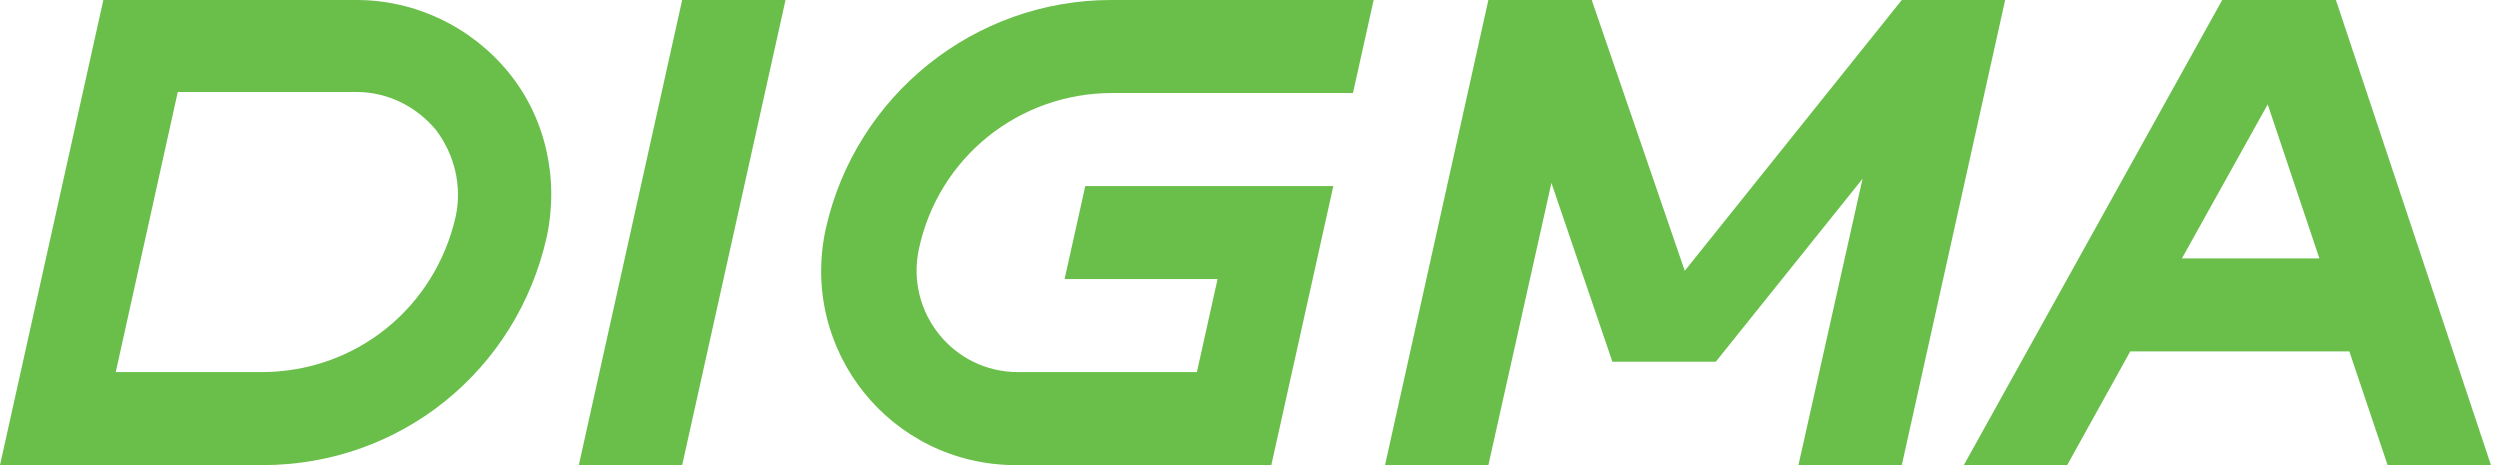
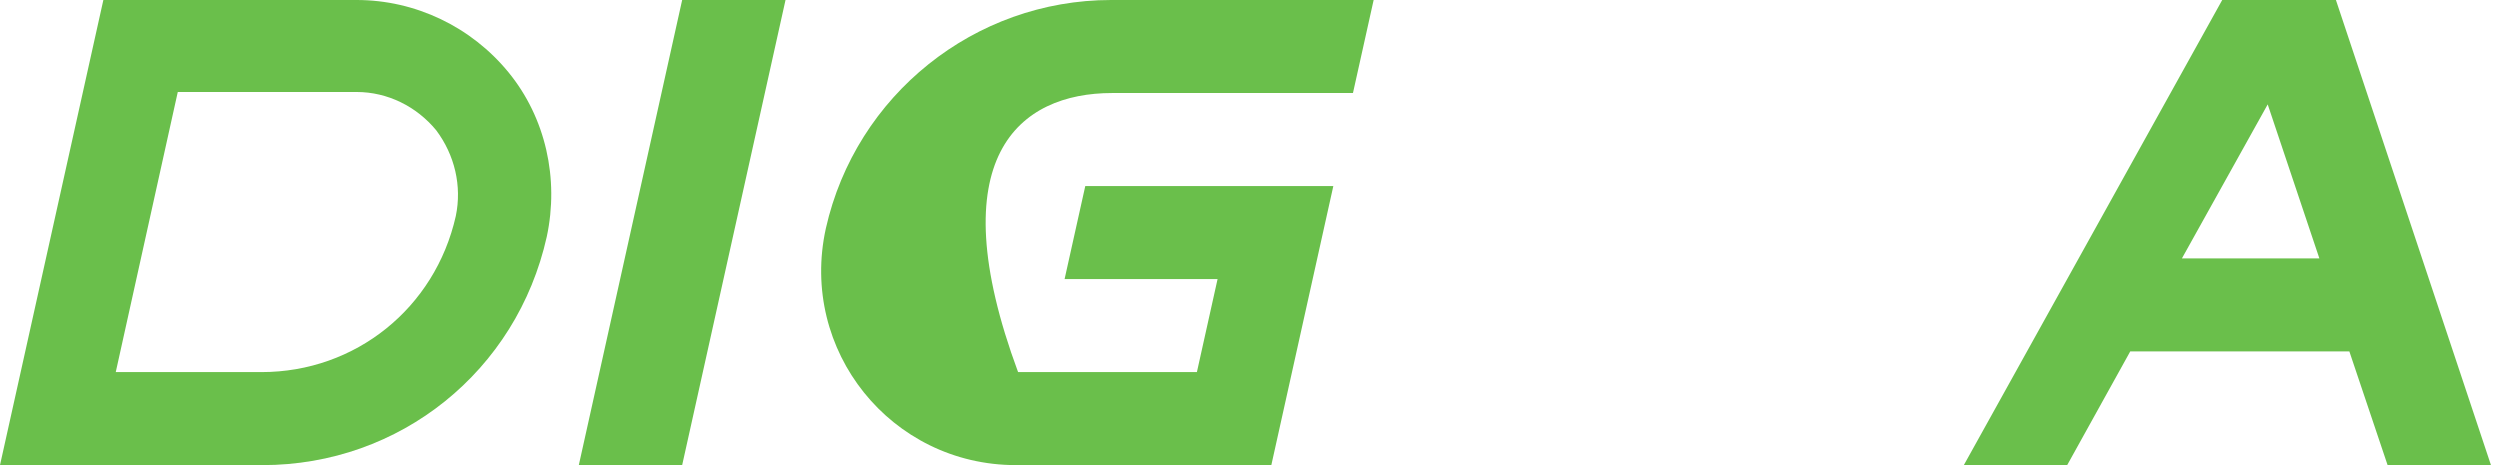
<svg xmlns="http://www.w3.org/2000/svg" width="172" height="32" viewBox="0 0 172 32" fill="none">
  <path d="M18.062 32H0L7.111 0H24.533C28.587 0 32.427 1.849 34.987 4.978C37.547 8.107 38.471 12.302 37.618 16.284C35.556 25.529 27.52 32 18.062 32ZM7.964 25.6H17.991C24.462 25.6 29.938 21.191 31.36 14.862C31.787 12.8 31.289 10.667 30.009 8.96C28.658 7.324 26.667 6.329 24.533 6.329H12.231L7.964 25.6Z" fill="#6ABF4B" />
  <path d="M46.933 0H54.044L46.933 32H39.822L46.933 0Z" fill="#6ABF4B" />
-   <path d="M76.516 6.4H86.542H93.084L94.507 0H76.444C67.058 0 58.88 6.542 56.818 15.716C54.969 24.107 61.298 32 69.902 32H87.467L91.733 12.8H89.6H85.191H74.667L73.244 19.2H83.769L82.347 25.6H70.044C65.564 25.6 62.293 21.476 63.218 17.138C64.569 10.809 70.115 6.4 76.516 6.4Z" fill="#6ABF4B" />
+   <path d="M76.516 6.4H86.542H93.084L94.507 0H76.444C67.058 0 58.88 6.542 56.818 15.716C54.969 24.107 61.298 32 69.902 32H87.467L91.733 12.8H89.6H85.191H74.667L73.244 19.2H83.769L82.347 25.6H70.044C64.569 10.809 70.115 6.4 76.516 6.4Z" fill="#6ABF4B" />
  <path d="M164.267 32H171.378L160.711 0H160H153.6H152.889L135.111 32H142.222L146.56 24.178H161.636L164.267 32ZM150.116 17.778L156.018 7.182L159.573 17.778H150.116Z" fill="#6ABF4B" />
-   <path d="M130.844 0L115.911 18.631L109.511 0H102.4L95.289 32H102.4L106.738 12.587L110.933 24.889H118.044L128.142 12.302L123.733 32H130.844L137.955 0H130.844Z" fill="#6ABF4B" />
</svg>